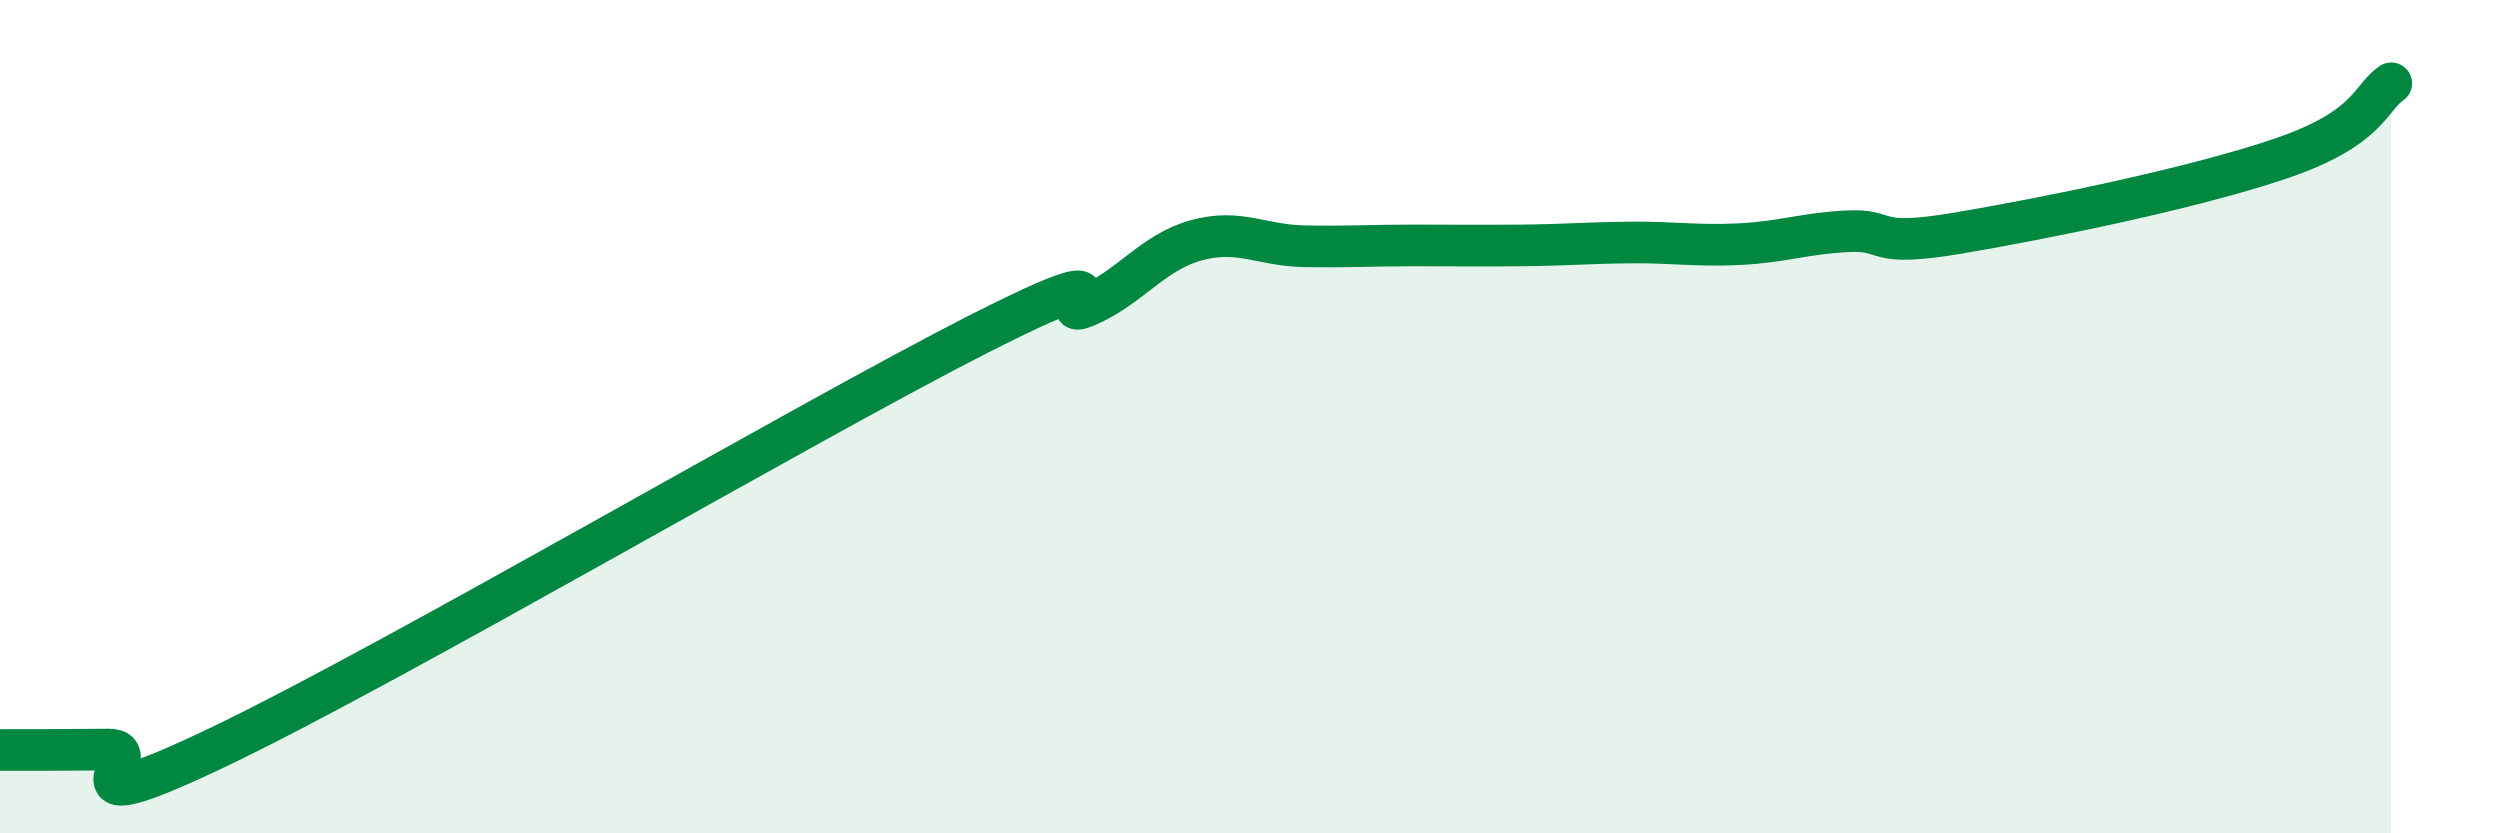
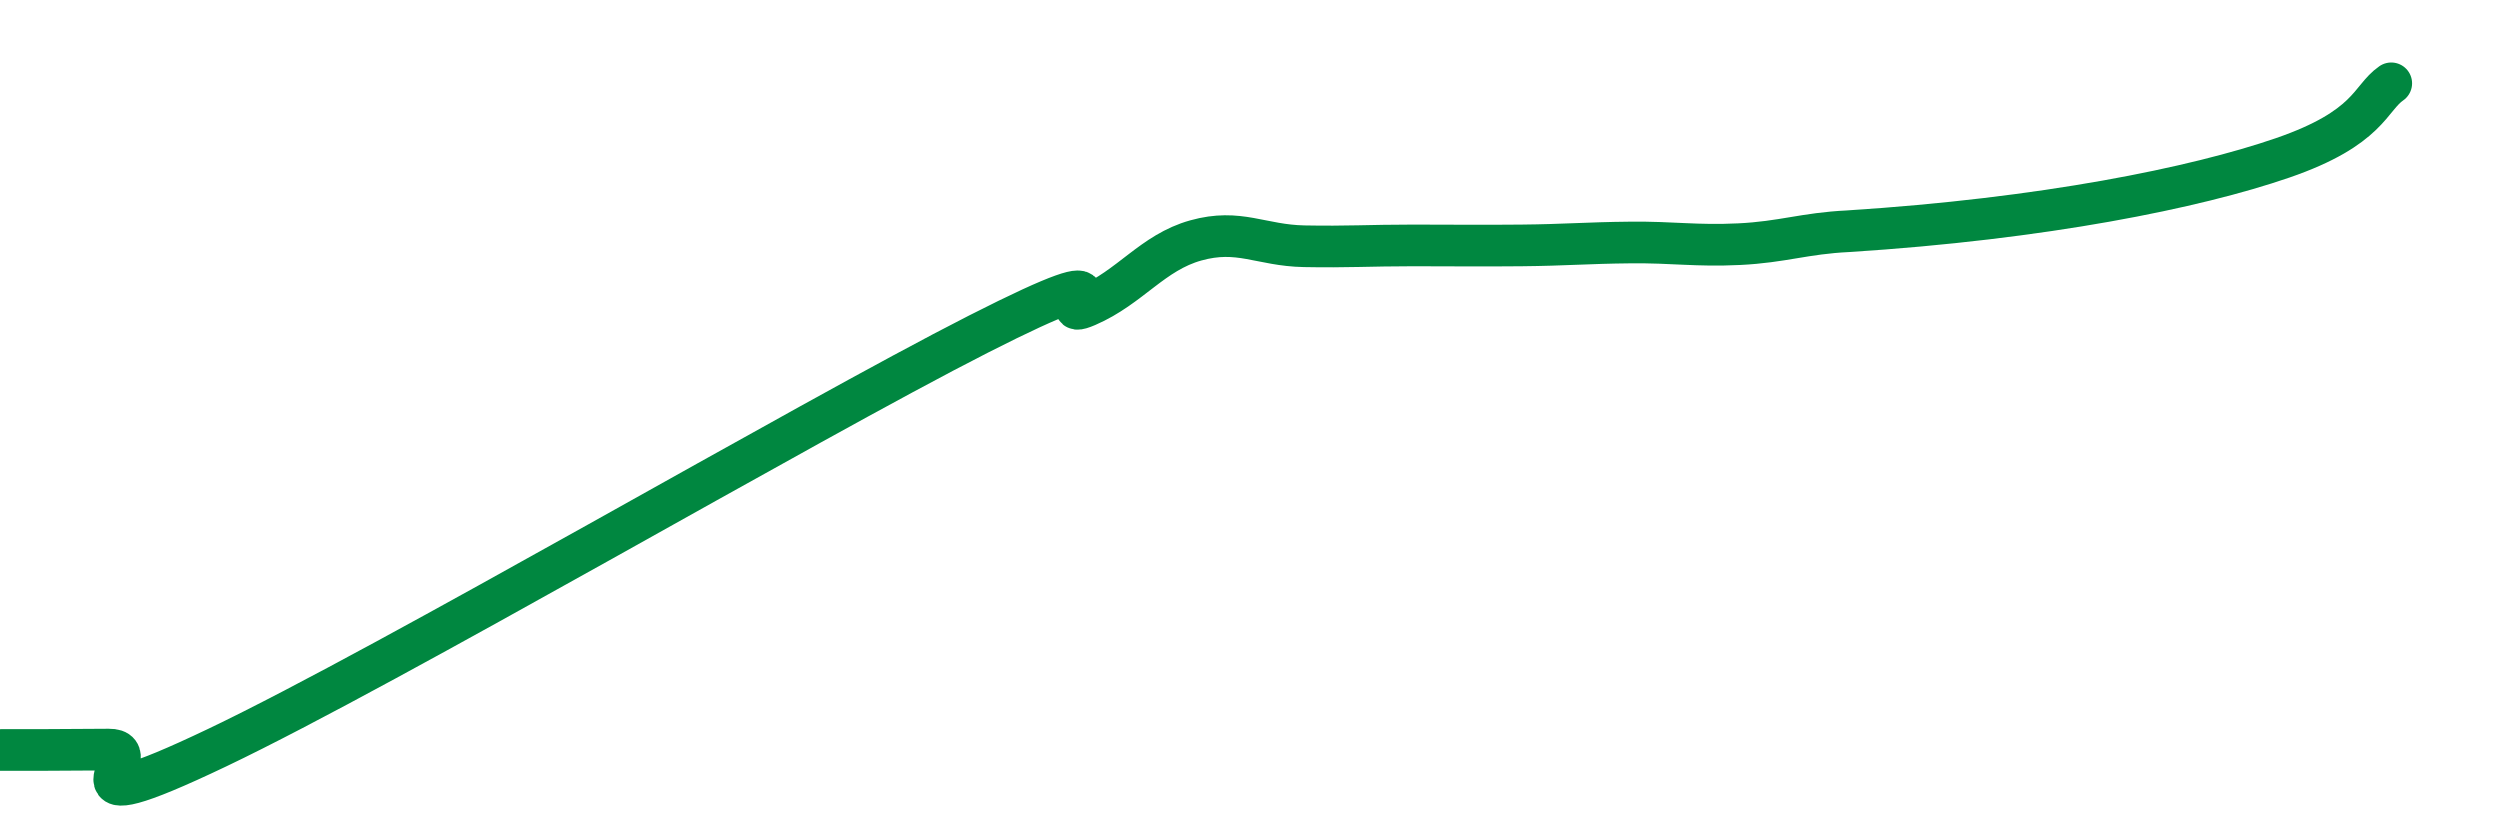
<svg xmlns="http://www.w3.org/2000/svg" width="60" height="20" viewBox="0 0 60 20">
-   <path d="M 0,18 C 0.52,18 1.57,18 2.61,17.99 C 3.65,17.98 1.05,19.93 5.22,17.94 C 9.39,15.95 19.31,10.14 23.48,8.02 C 27.65,5.9 25.05,7.79 26.09,7.34 C 27.13,6.89 27.66,6.06 28.7,5.77 C 29.74,5.48 30.26,5.89 31.3,5.91 C 32.34,5.93 32.87,5.89 33.91,5.89 C 34.95,5.89 35.48,5.9 36.52,5.89 C 37.56,5.88 38.09,5.83 39.13,5.82 C 40.17,5.81 40.7,5.91 41.74,5.86 C 42.78,5.81 43.31,5.6 44.35,5.55 C 45.39,5.5 44.87,5.95 46.96,5.6 C 49.05,5.25 52.69,4.51 54.78,3.79 C 56.87,3.07 56.87,2.36 57.39,2L57.39 20L0 20Z" fill="#008740" opacity="0.1" stroke-linecap="round" stroke-linejoin="round" />
-   <path d="M 0,18 C 0.52,18 1.57,18 2.61,17.99 C 3.65,17.98 1.05,19.93 5.22,17.94 C 9.39,15.95 19.31,10.14 23.48,8.02 C 27.65,5.9 25.05,7.79 26.09,7.34 C 27.13,6.89 27.66,6.06 28.7,5.77 C 29.74,5.48 30.26,5.89 31.3,5.91 C 32.34,5.93 32.87,5.89 33.91,5.89 C 34.95,5.89 35.48,5.9 36.52,5.89 C 37.56,5.88 38.09,5.83 39.13,5.82 C 40.17,5.81 40.7,5.91 41.74,5.86 C 42.78,5.81 43.31,5.6 44.35,5.55 C 45.39,5.5 44.87,5.95 46.96,5.6 C 49.05,5.25 52.69,4.51 54.78,3.79 C 56.87,3.07 56.87,2.36 57.39,2" stroke="#008740" stroke-width="1" fill="none" stroke-linecap="round" stroke-linejoin="round" />
+   <path d="M 0,18 C 0.52,18 1.57,18 2.61,17.99 C 3.65,17.98 1.05,19.93 5.22,17.94 C 9.39,15.95 19.31,10.14 23.48,8.02 C 27.65,5.9 25.05,7.79 26.09,7.34 C 27.13,6.89 27.66,6.06 28.7,5.77 C 29.74,5.48 30.26,5.89 31.3,5.91 C 32.34,5.93 32.87,5.89 33.91,5.89 C 34.95,5.89 35.48,5.9 36.52,5.89 C 37.56,5.88 38.09,5.83 39.13,5.82 C 40.17,5.81 40.7,5.91 41.74,5.86 C 42.78,5.81 43.31,5.6 44.35,5.55 C 49.05,5.25 52.69,4.51 54.78,3.79 C 56.87,3.07 56.87,2.36 57.39,2" stroke="#008740" stroke-width="1" fill="none" stroke-linecap="round" stroke-linejoin="round" />
</svg>